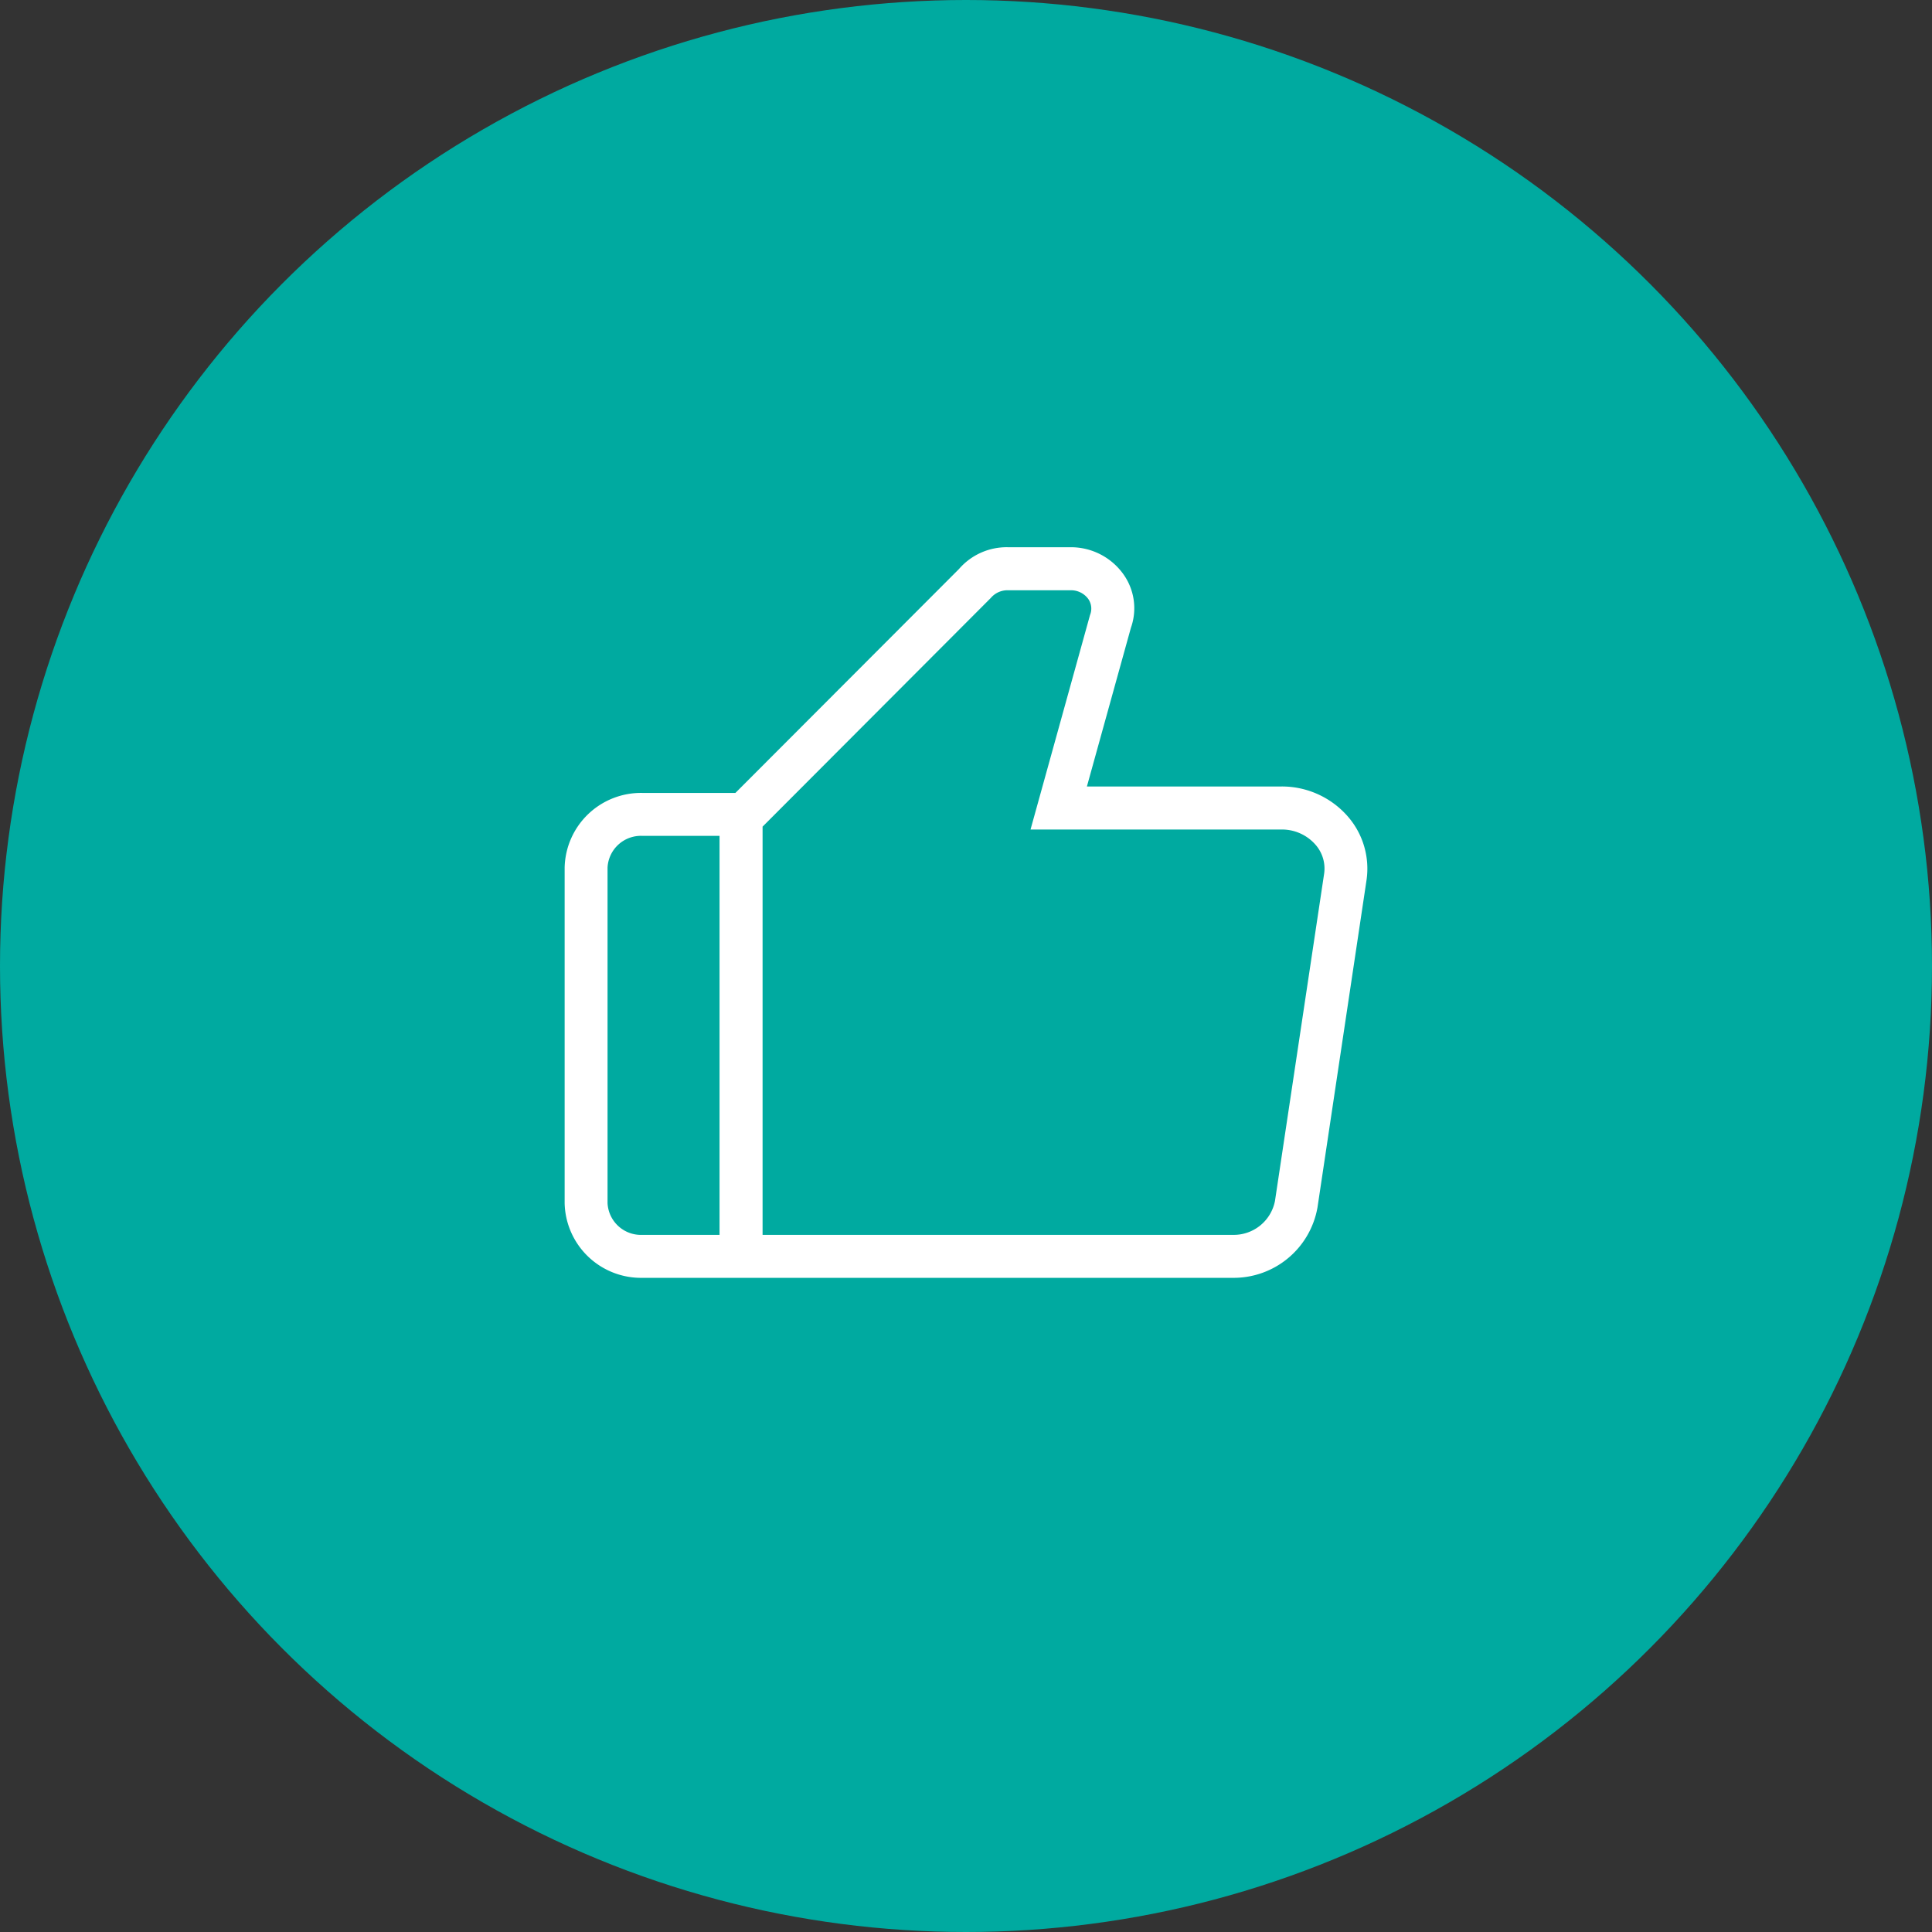
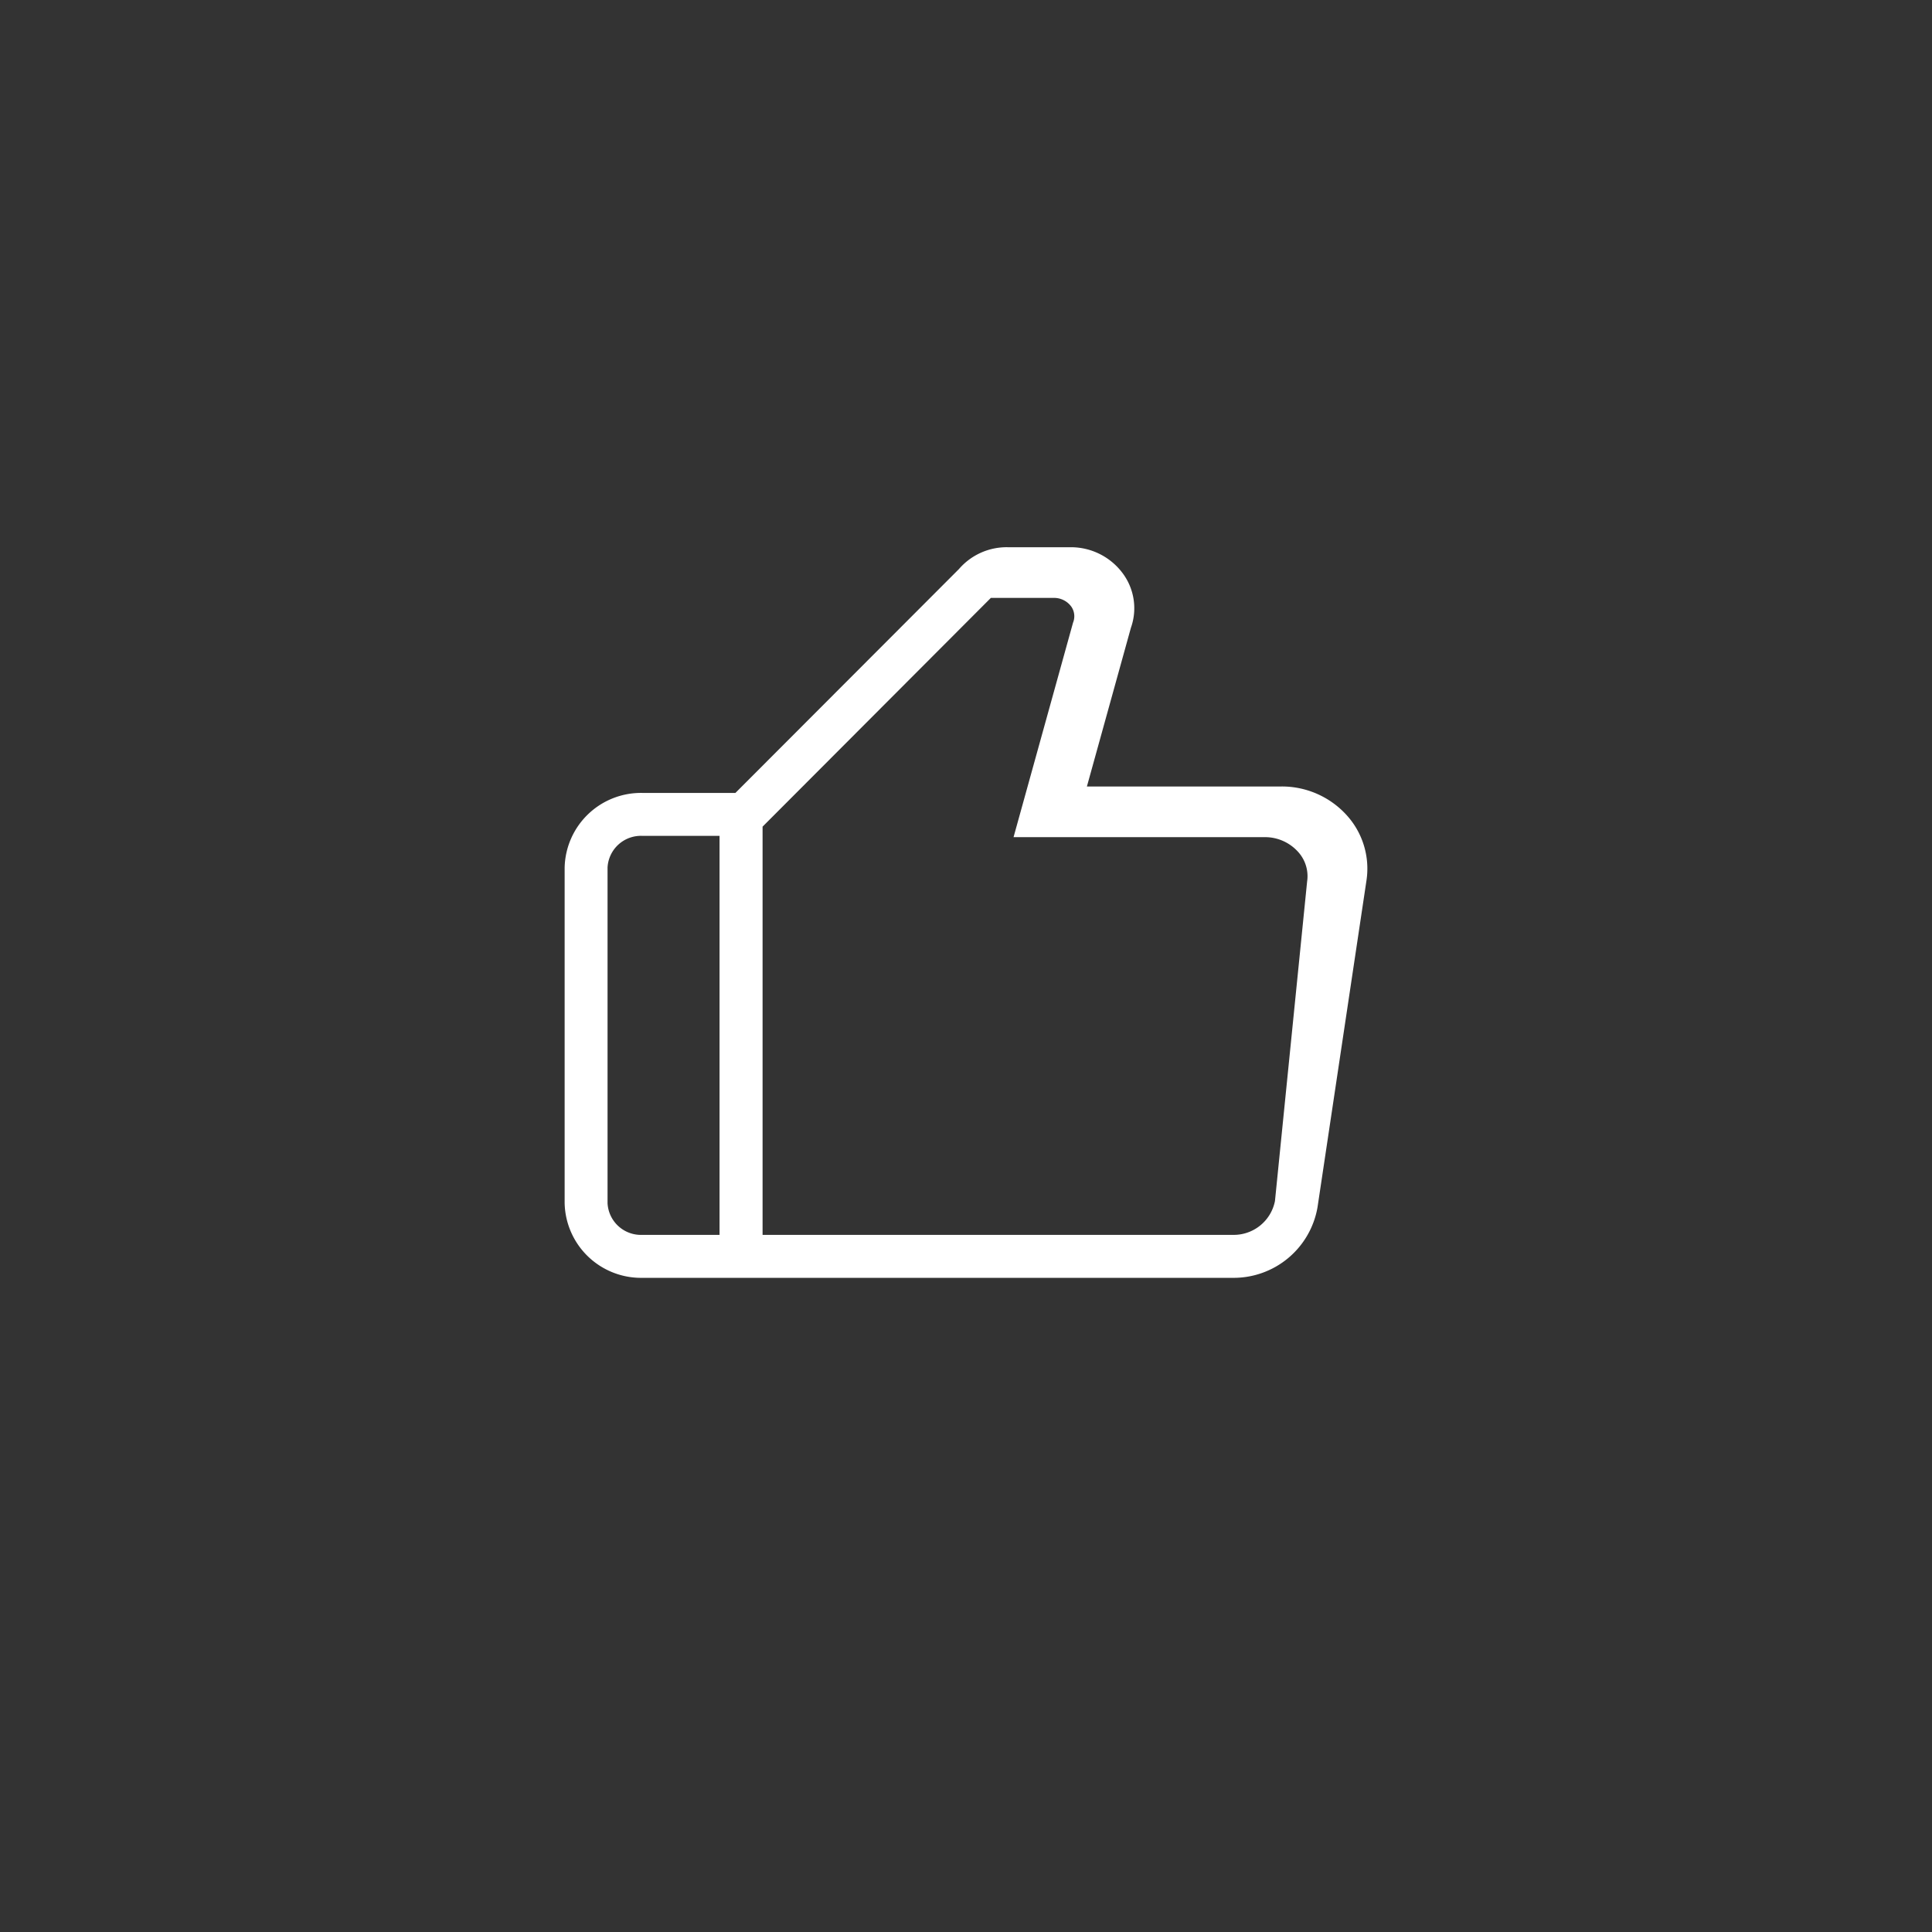
<svg xmlns="http://www.w3.org/2000/svg" class="mb-4" width="62" height="62">
  <rect width="100%" height="100%" fill="#333333" stroke="none" />
  <g transform="translate(-1069 -2787)">
-     <circle data-name="Ellipse 25" cx="31" cy="31" r="31" transform="translate(1069 2787)" fill="#00aaa0" />
-     <path d="M1112.252 2813.2a2.806 2.806 0 0 0-2.133-.961h-6.239l1.412-5.092a1.878 1.878 0 0 0-.248-1.729 2.07 2.07 0 0 0-1.69-.857h-2.014a2.023 2.023 0 0 0-1.566.7l-7.174 7.185h-2.98a2.451 2.451 0 0 0-2.5 2.392v10.776a2.452 2.452 0 0 0 2.5 2.393h18.929a2.732 2.732 0 0 0 2.731-2.261l1.573-10.5a2.55 2.55 0 0 0-.601-2.046Zm-20.161 13.428h-2.472a1.073 1.073 0 0 1-1.122-1.015v-10.776a1.073 1.073 0 0 1 1.122-1.013h2.472Zm17.824-1.086a1.349 1.349 0 0 1-1.367 1.086h-15.076v-13.1l7.326-7.341a.7.7 0 0 1 .545-.245h2.014a.686.686 0 0 1 .565.277.543.543 0 0 1 .058.518l-1.909 6.883h8.052a1.428 1.428 0 0 1 1.089.483 1.158 1.158 0 0 1 .28.94Z" fill="#fff" />
+     <path d="M1112.252 2813.2a2.806 2.806 0 0 0-2.133-.961h-6.239l1.412-5.092a1.878 1.878 0 0 0-.248-1.729 2.07 2.07 0 0 0-1.69-.857h-2.014a2.023 2.023 0 0 0-1.566.7l-7.174 7.185h-2.98a2.451 2.451 0 0 0-2.5 2.392v10.776a2.452 2.452 0 0 0 2.5 2.393h18.929a2.732 2.732 0 0 0 2.731-2.261l1.573-10.5a2.55 2.55 0 0 0-.601-2.046Zm-20.161 13.428h-2.472a1.073 1.073 0 0 1-1.122-1.015v-10.776a1.073 1.073 0 0 1 1.122-1.013h2.472Zm17.824-1.086a1.349 1.349 0 0 1-1.367 1.086h-15.076v-13.1l7.326-7.341h2.014a.686.686 0 0 1 .565.277.543.543 0 0 1 .058.518l-1.909 6.883h8.052a1.428 1.428 0 0 1 1.089.483 1.158 1.158 0 0 1 .28.94Z" fill="#fff" />
  </g>
</svg>